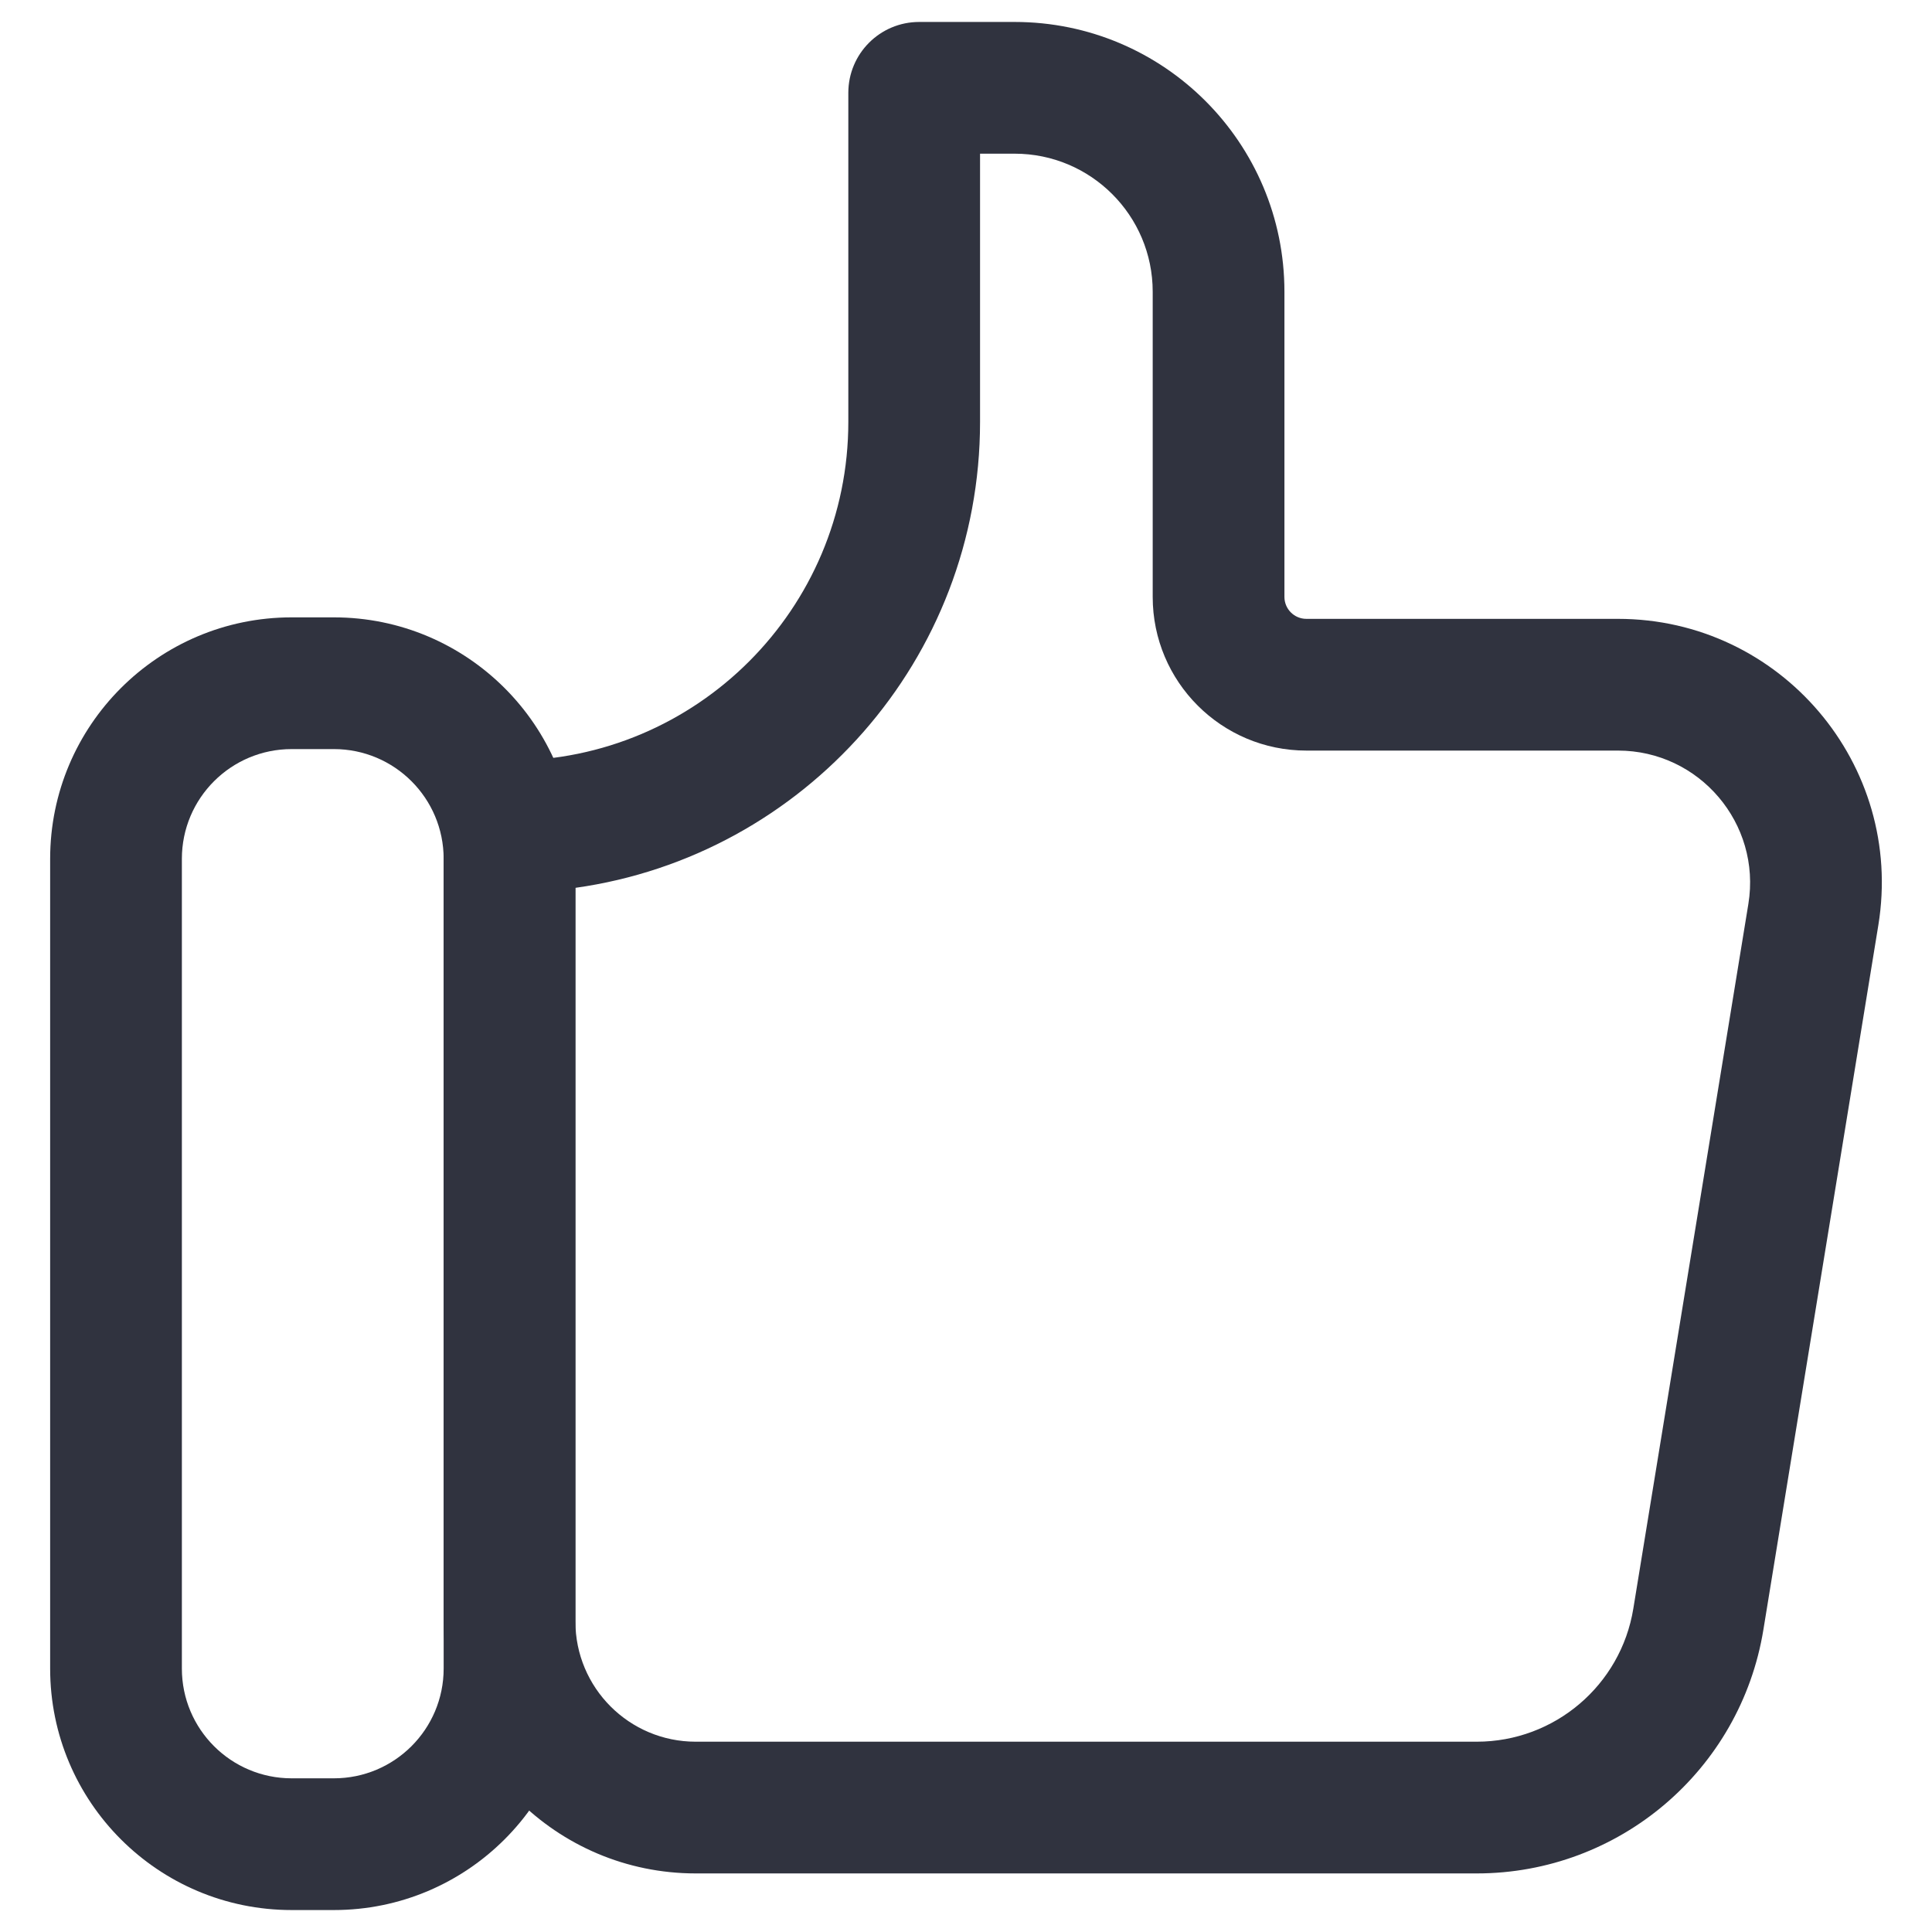
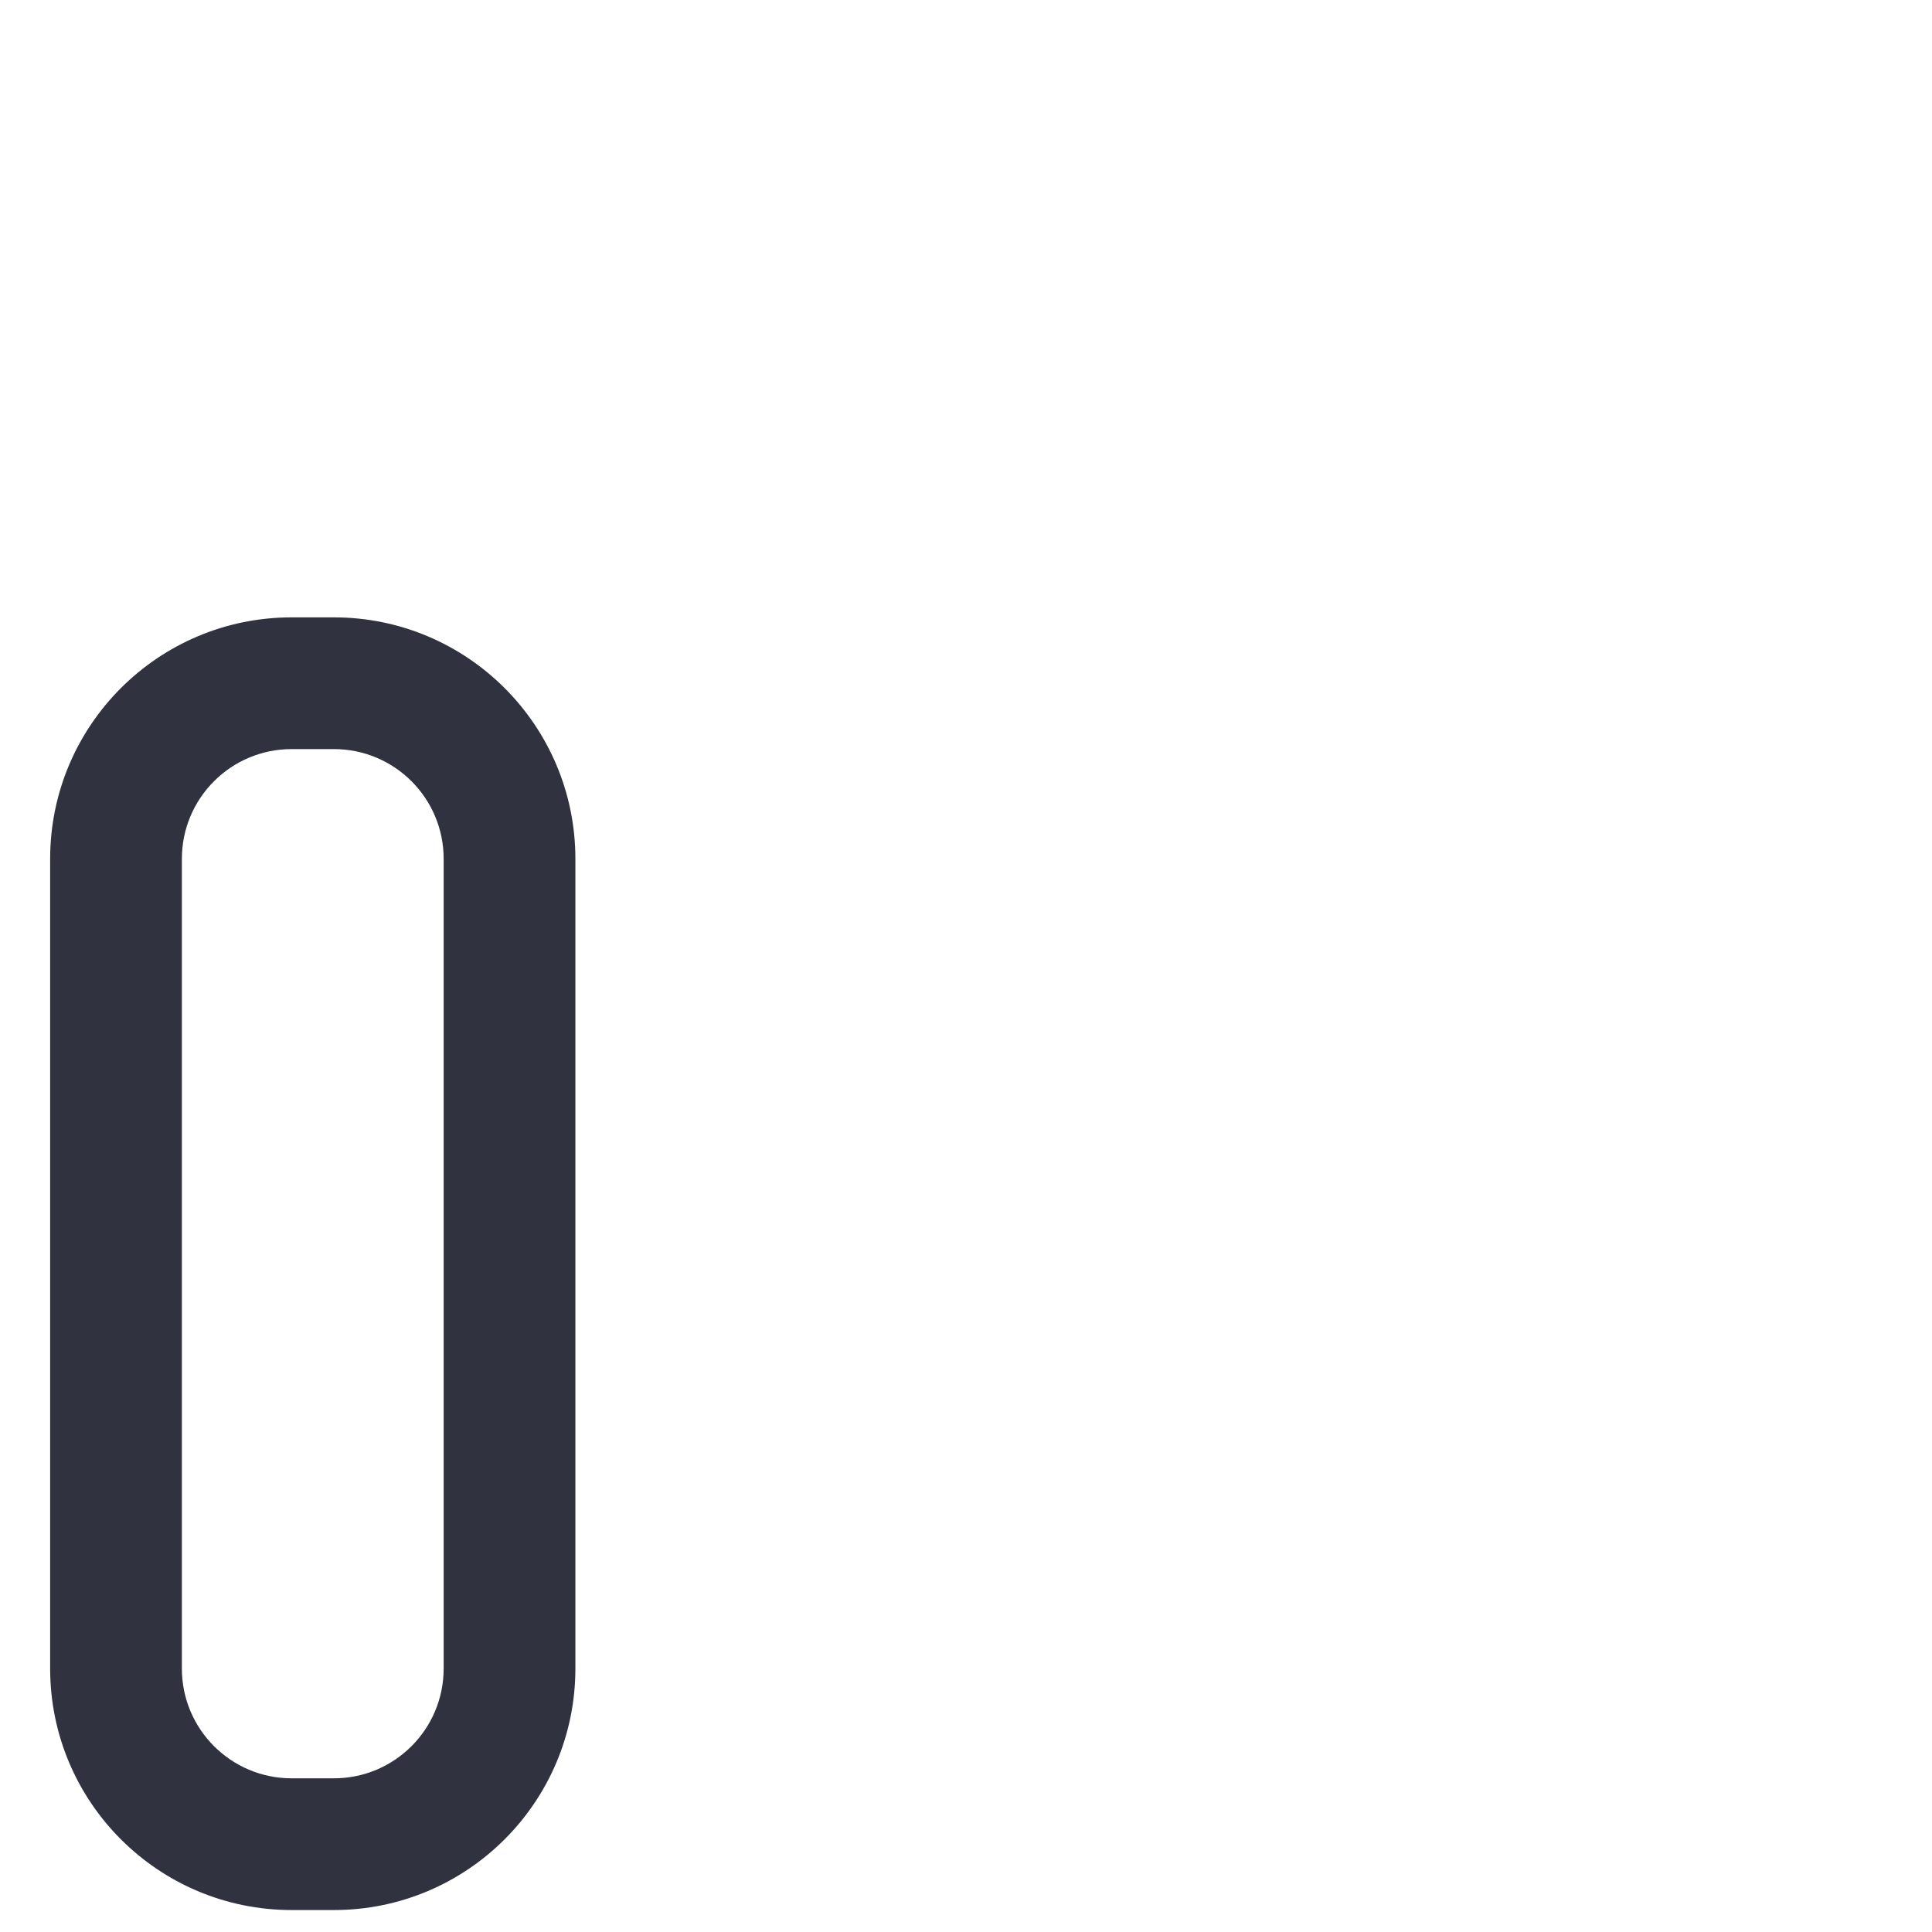
<svg xmlns="http://www.w3.org/2000/svg" width="22" height="22" viewBox="0 0 22 22" fill="none">
  <path fill-rule="evenodd" clip-rule="evenodd" d="M0.571 9.78C0.571 8.261 1.803 7.03 3.321 7.03H3.802C5.32 7.03 6.552 8.261 6.552 9.78V19C6.552 20.519 5.32 21.75 3.802 21.75H3.321C1.802 21.75 0.571 20.519 0.571 19V9.78ZM3.321 8.53C2.631 8.53 2.071 9.089 2.071 9.78V19C2.071 19.691 2.631 20.25 3.321 20.25H3.802C4.492 20.25 5.052 19.691 5.052 19V9.78C5.052 9.089 4.492 8.53 3.802 8.53H3.321Z" fill="#30333F" />
-   <path fill-rule="evenodd" clip-rule="evenodd" d="M11.16 1.75V4.804C11.16 7.508 9.156 9.745 6.552 10.11V18.463C6.552 19.22 7.165 19.833 7.922 19.833H16.816C17.701 19.833 18.457 19.191 18.599 18.317L19.909 10.293C20.058 9.378 19.351 8.547 18.424 8.547H14.876C13.909 8.547 13.126 7.763 13.126 6.797V3.322C13.126 2.454 12.422 1.75 11.554 1.75H11.16ZM9.66 1.057C9.66 0.611 10.021 0.25 10.467 0.25H11.554C13.251 0.25 14.626 1.625 14.626 3.322V6.797C14.626 6.935 14.738 7.047 14.876 7.047H18.424C20.276 7.047 21.687 8.707 21.389 10.535L20.08 18.558C19.819 20.158 18.437 21.333 16.816 21.333H7.922C6.337 21.333 5.052 20.048 5.052 18.463V8.662H5.802C7.933 8.662 9.66 6.934 9.66 4.804V1.057Z" fill="#30333F" />
</svg>